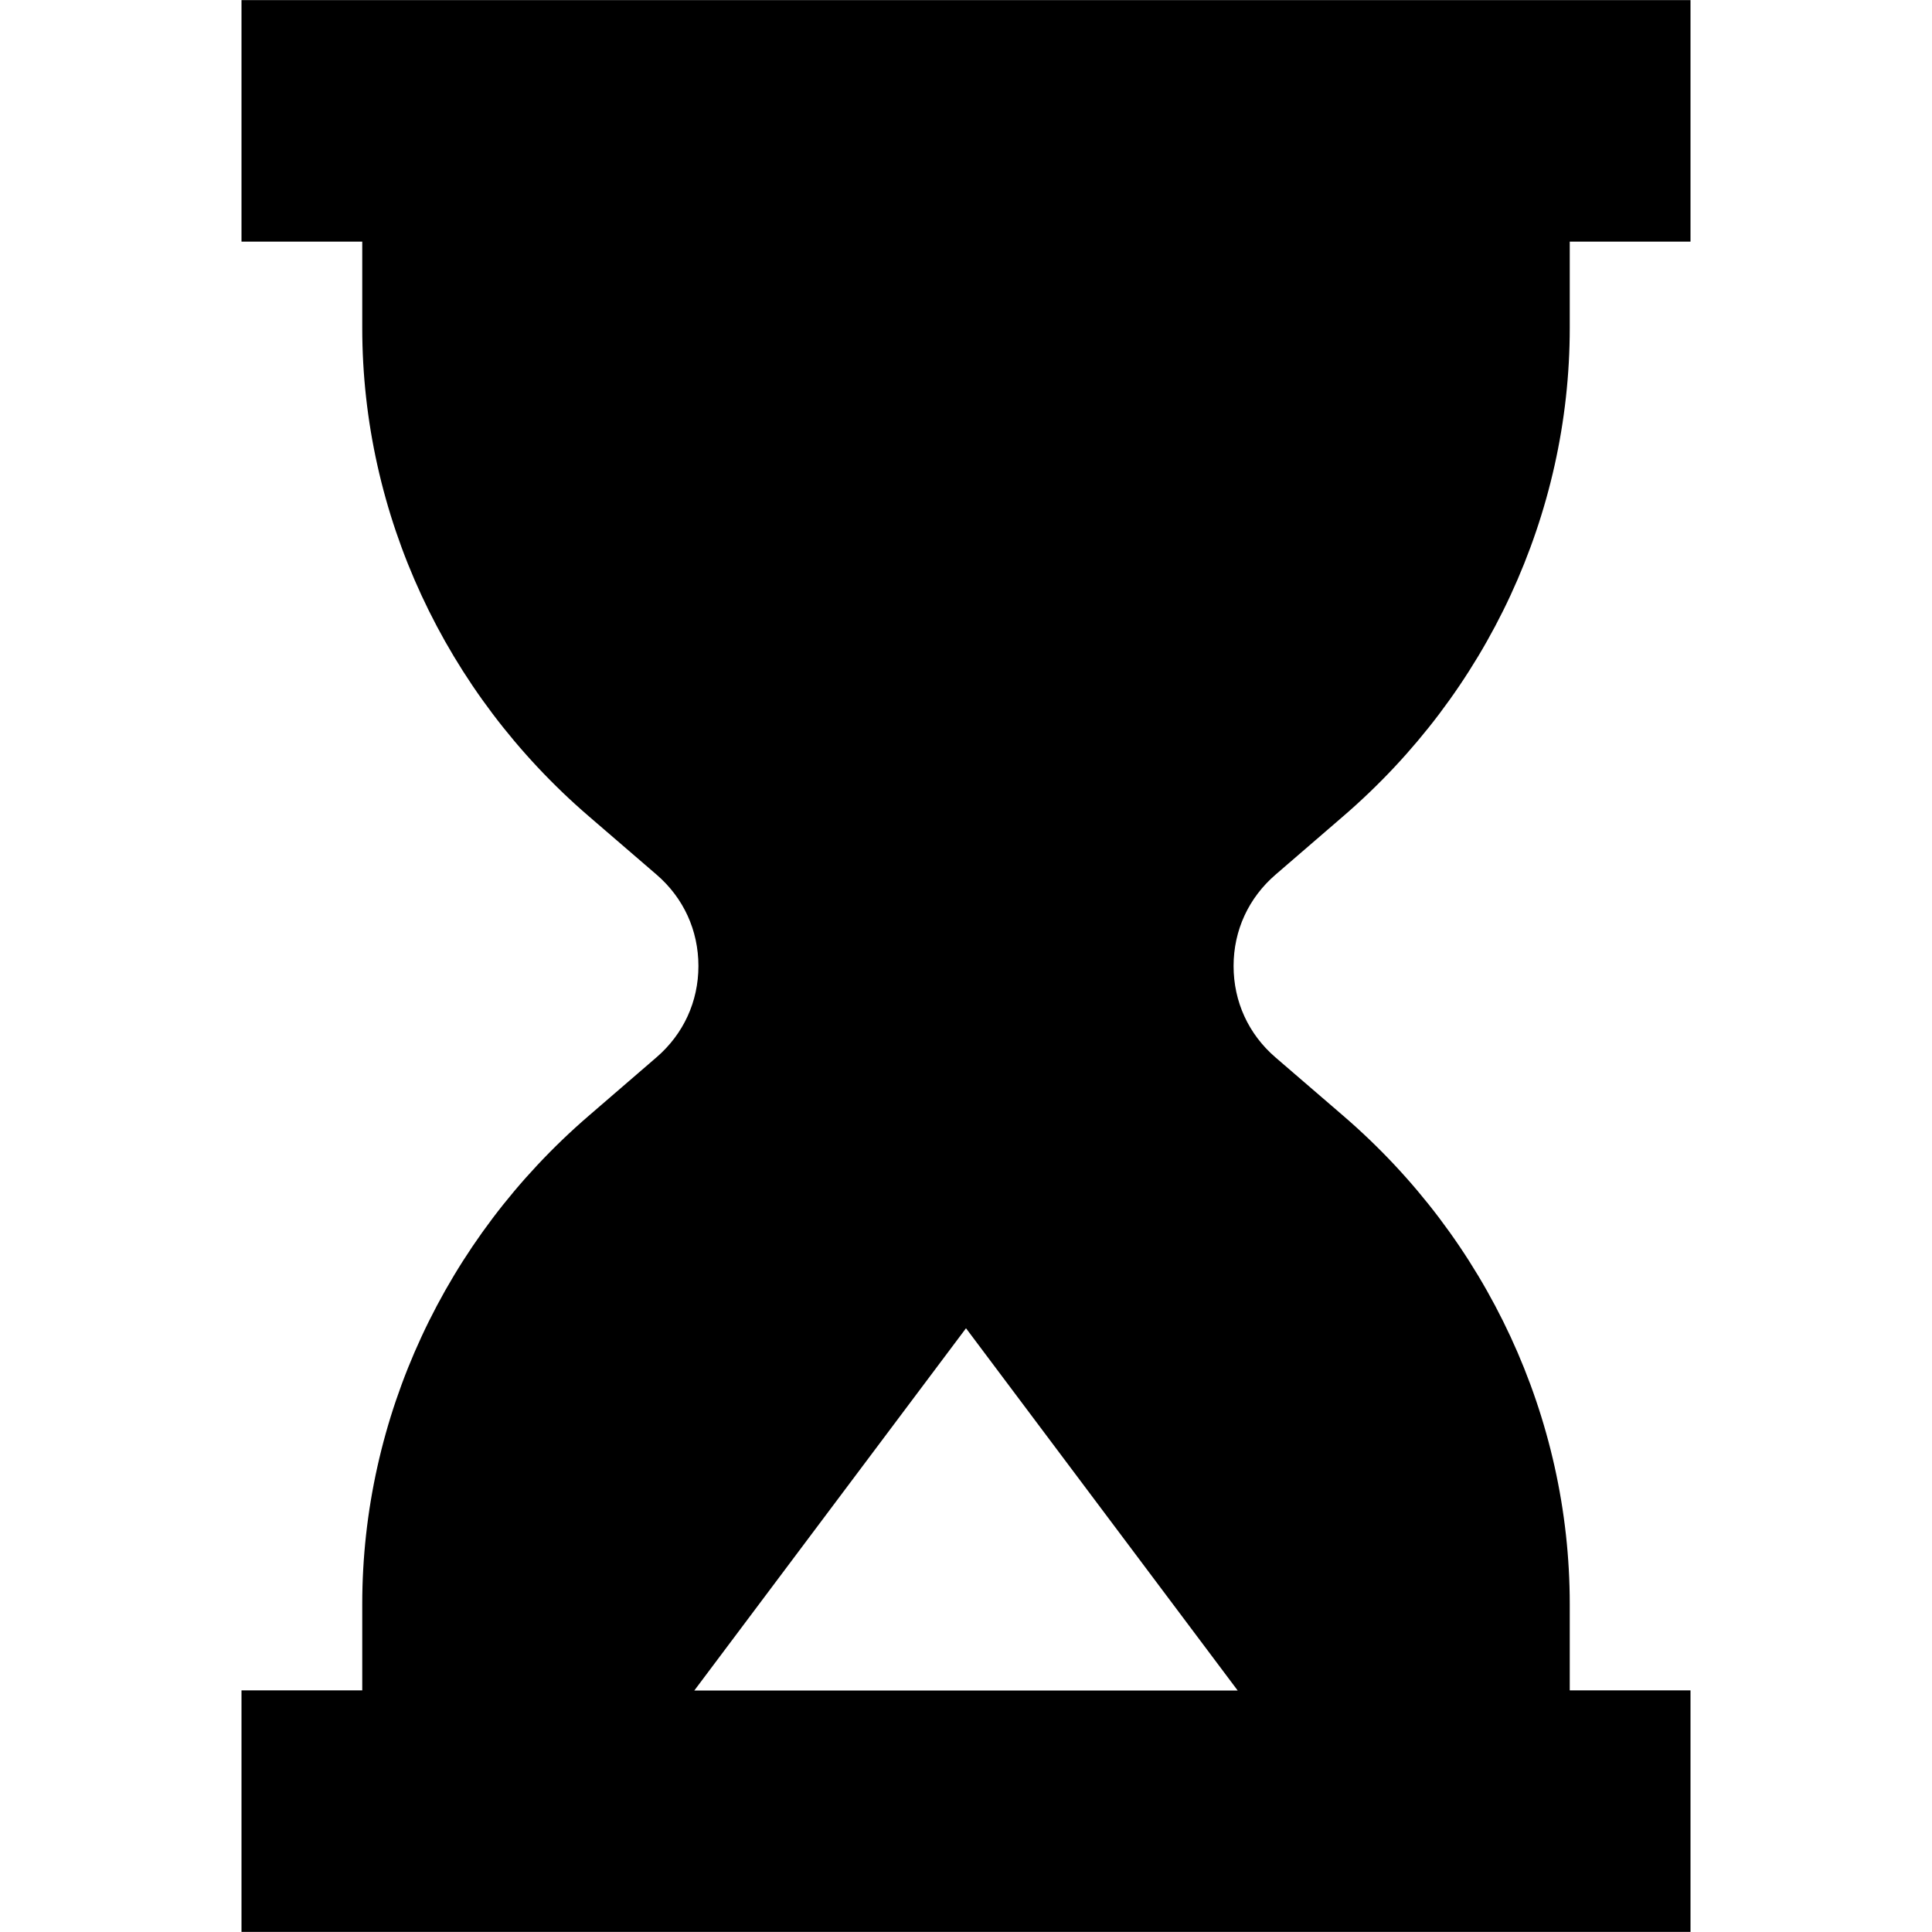
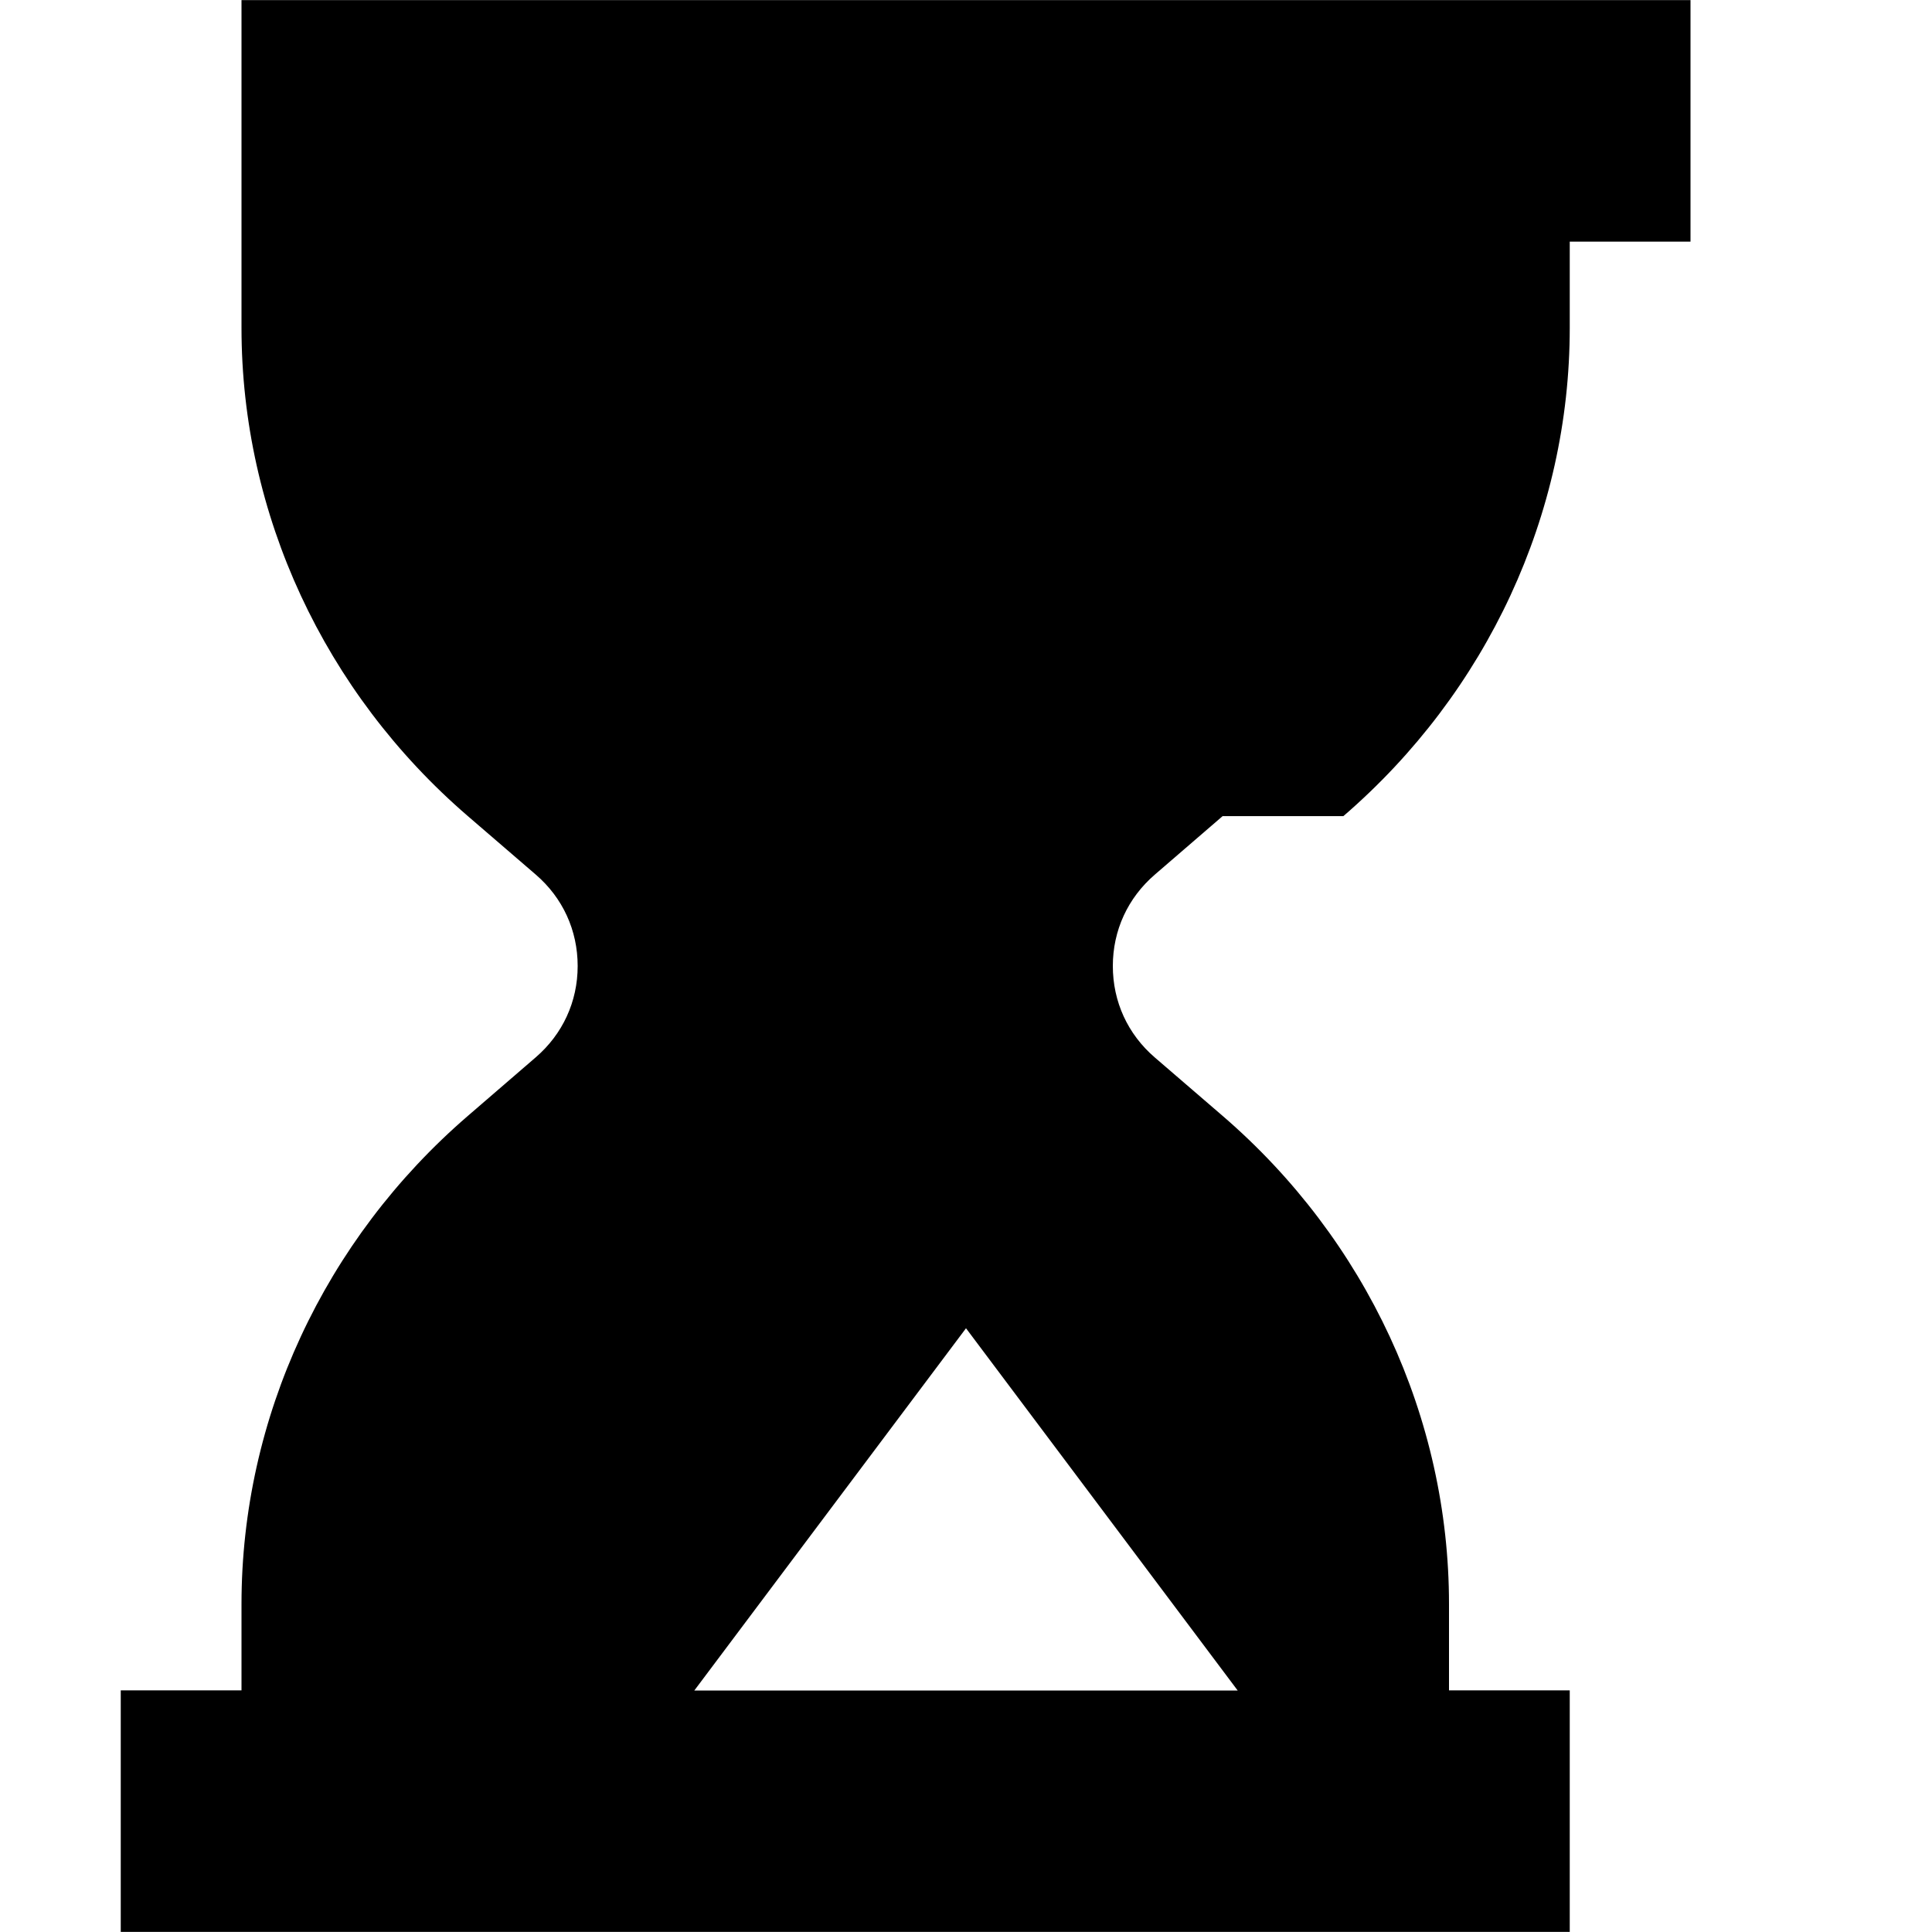
<svg xmlns="http://www.w3.org/2000/svg" version="1.1" viewBox="0 0 16 16">
-   <path d="M9.125,6.759c1.191,-1.027 1.875,-2.501 1.875,-4.043v-0.715h1v-2h-12v2h1v0.715c0,1.542 0.684,3.017 1.875,4.043l0.562,0.484c0.224,0.193 0.347,0.462 0.347,0.757c0,0.295 -0.124,0.564 -0.348,0.757l-0.561,0.484c-1.191,1.027 -1.875,2.501 -1.875,4.043v0.715h-1v2h12v-2h-1v-0.715c0,-1.542 -0.684,-3.017 -1.875,-4.043l-0.562,-0.484c-0.224,-0.193 -0.347,-0.462 -0.347,-0.757c0,-0.295 0.124,-0.564 0.348,-0.757l0.561,-0.484Zm-0.875,7.241h-4.5l2.25,-3l2.25,3Z" transform="translate(2, 0)" />
+   <path d="M9.125,6.759c1.191,-1.027 1.875,-2.501 1.875,-4.043v-0.715h1v-2h-12v2v0.715c0,1.542 0.684,3.017 1.875,4.043l0.562,0.484c0.224,0.193 0.347,0.462 0.347,0.757c0,0.295 -0.124,0.564 -0.348,0.757l-0.561,0.484c-1.191,1.027 -1.875,2.501 -1.875,4.043v0.715h-1v2h12v-2h-1v-0.715c0,-1.542 -0.684,-3.017 -1.875,-4.043l-0.562,-0.484c-0.224,-0.193 -0.347,-0.462 -0.347,-0.757c0,-0.295 0.124,-0.564 0.348,-0.757l0.561,-0.484Zm-0.875,7.241h-4.5l2.25,-3l2.25,3Z" transform="translate(2, 0)" />
</svg>